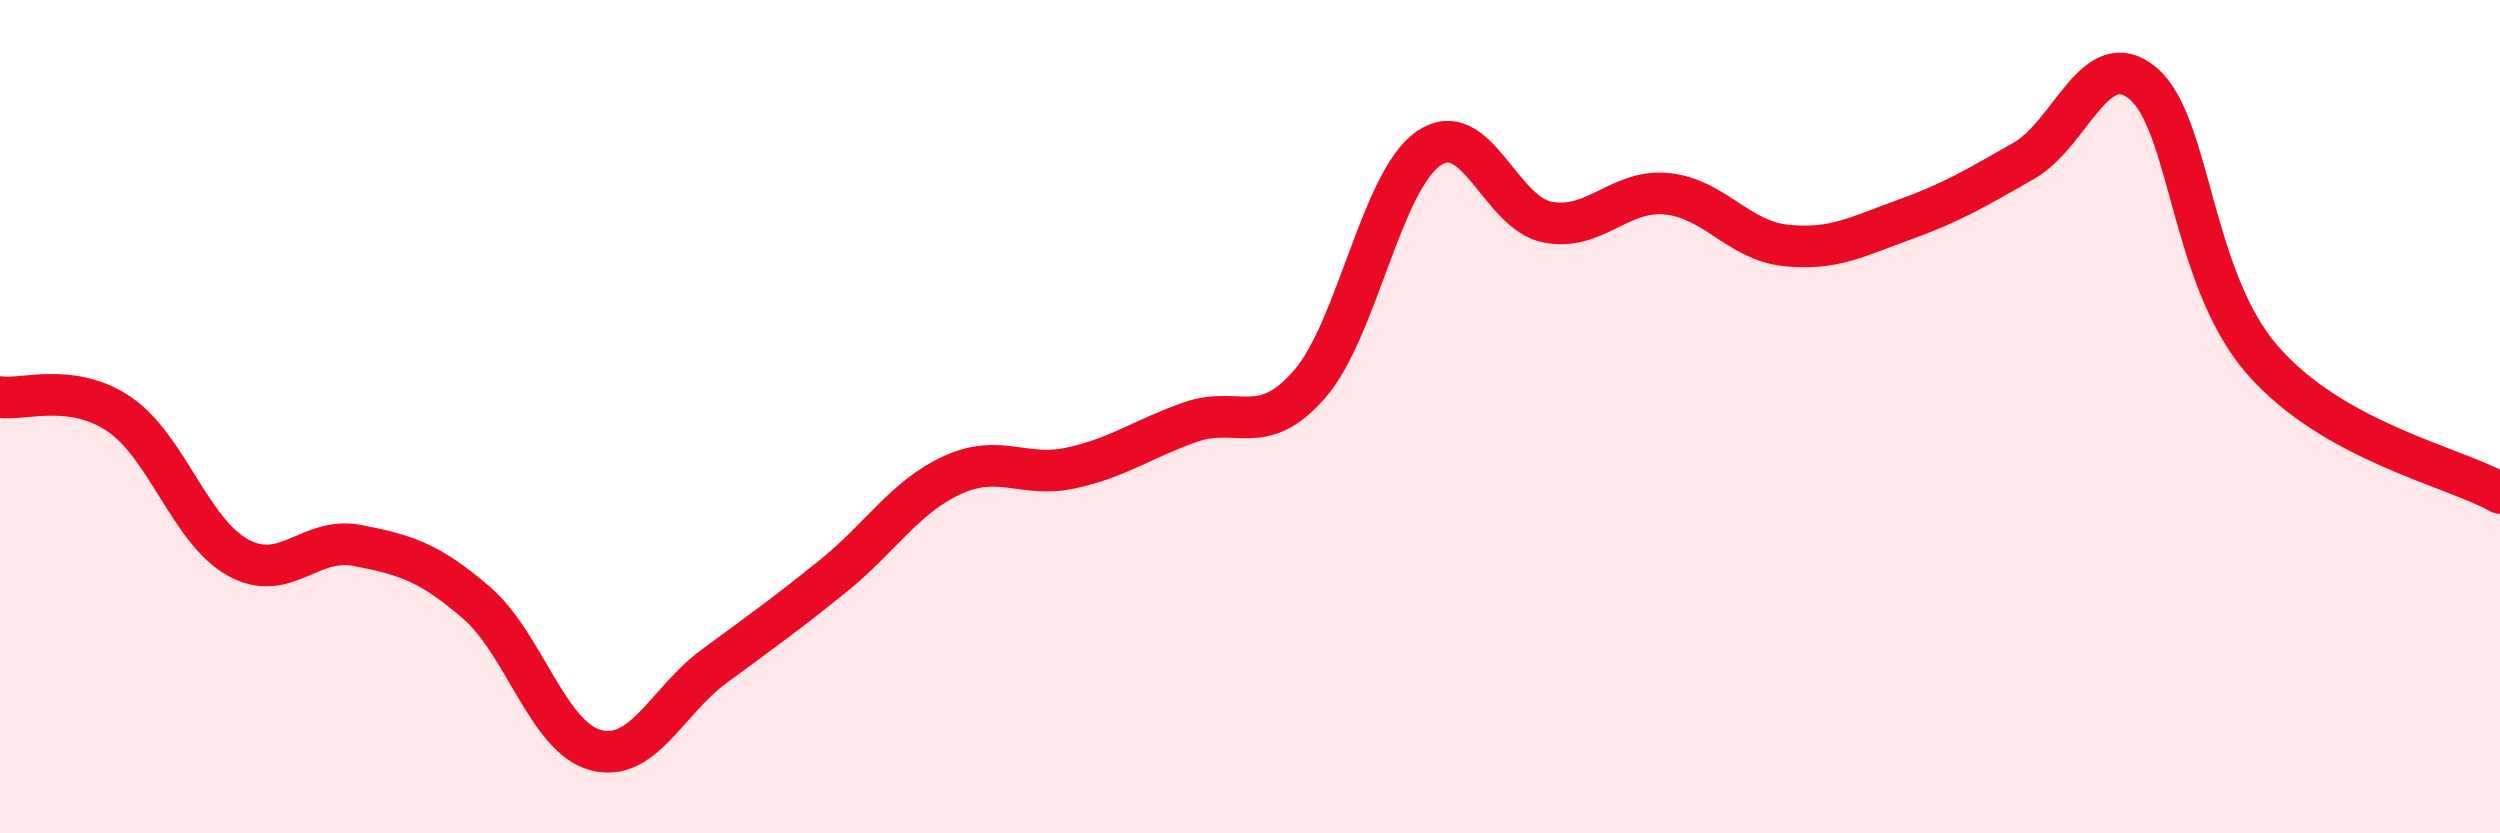
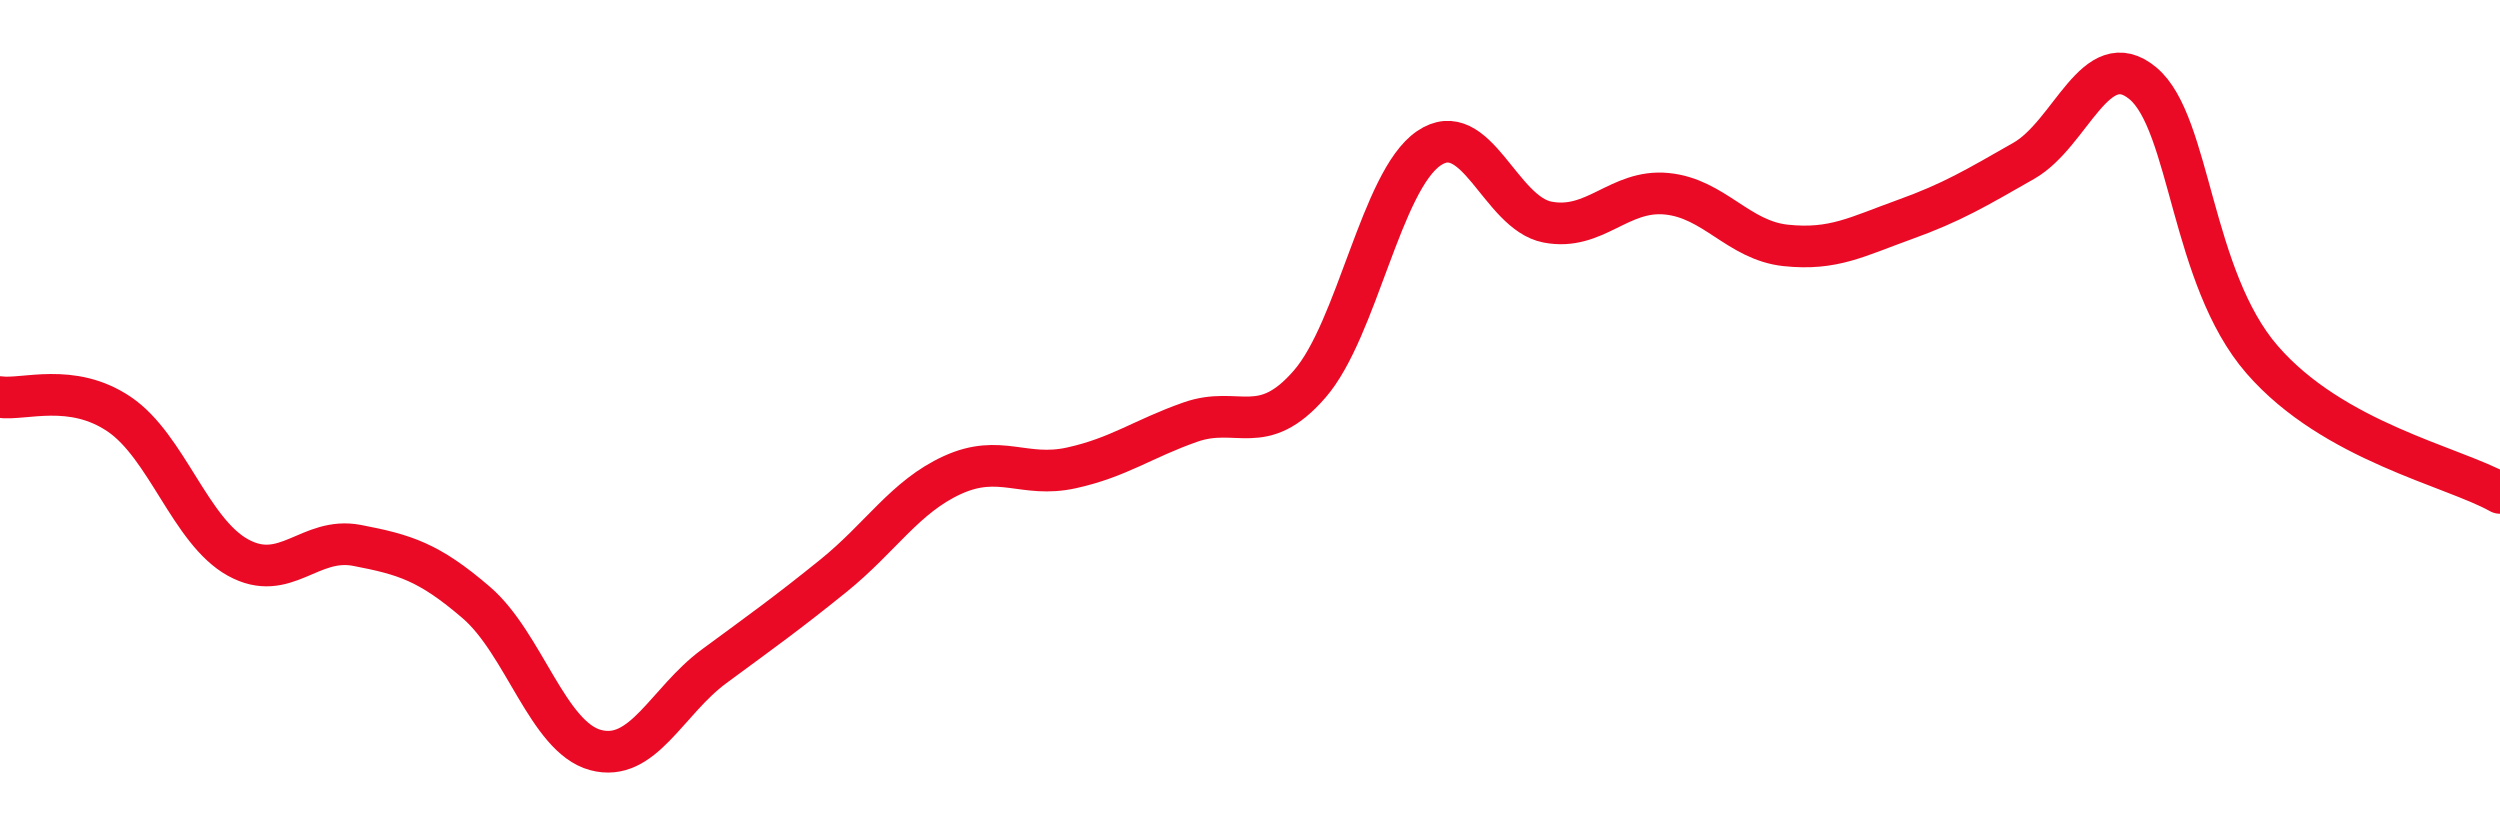
<svg xmlns="http://www.w3.org/2000/svg" width="60" height="20" viewBox="0 0 60 20">
-   <path d="M 0,9.53 C 0.57,9.61 1.72,9.17 2.86,9.94 C 4,10.71 4.57,12.75 5.71,13.38 C 6.85,14.01 7.43,12.87 8.57,13.09 C 9.71,13.31 10.29,13.48 11.43,14.46 C 12.57,15.44 13.15,17.69 14.29,18 C 15.43,18.31 16,16.83 17.14,15.99 C 18.28,15.15 18.86,14.74 20,13.82 C 21.14,12.9 21.72,11.92 22.86,11.4 C 24,10.88 24.57,11.48 25.71,11.23 C 26.85,10.98 27.43,10.53 28.57,10.13 C 29.71,9.73 30.29,10.53 31.43,9.22 C 32.57,7.91 33.15,4.34 34.29,3.56 C 35.43,2.78 36,5.11 37.14,5.33 C 38.28,5.55 38.86,4.54 40,4.65 C 41.14,4.76 41.72,5.77 42.86,5.89 C 44,6.01 44.57,5.68 45.71,5.27 C 46.85,4.86 47.43,4.51 48.57,3.86 C 49.71,3.21 50.29,1.05 51.43,2 C 52.57,2.95 52.58,6.66 54.29,8.63 C 56,10.6 58.86,11.19 60,11.83L60 20L0 20Z" fill="#EB0A25" opacity="0.1" stroke-linecap="round" stroke-linejoin="round" />
  <path d="M 0,9.53 C 0.57,9.61 1.72,9.17 2.86,9.94 C 4,10.71 4.57,12.75 5.71,13.38 C 6.85,14.01 7.43,12.87 8.57,13.09 C 9.71,13.31 10.29,13.48 11.43,14.46 C 12.57,15.44 13.15,17.69 14.29,18 C 15.43,18.31 16,16.83 17.14,15.99 C 18.28,15.15 18.86,14.74 20,13.82 C 21.14,12.9 21.72,11.92 22.86,11.4 C 24,10.88 24.57,11.48 25.71,11.23 C 26.85,10.98 27.43,10.53 28.57,10.13 C 29.71,9.73 30.29,10.53 31.43,9.22 C 32.57,7.91 33.15,4.34 34.29,3.56 C 35.43,2.78 36,5.11 37.14,5.33 C 38.28,5.55 38.86,4.54 40,4.65 C 41.14,4.76 41.72,5.77 42.86,5.89 C 44,6.01 44.57,5.68 45.71,5.27 C 46.85,4.86 47.43,4.51 48.57,3.86 C 49.71,3.21 50.29,1.05 51.43,2 C 52.57,2.95 52.58,6.66 54.29,8.63 C 56,10.6 58.86,11.19 60,11.83" stroke="#EB0A25" stroke-width="1" fill="none" stroke-linecap="round" stroke-linejoin="round" />
</svg>